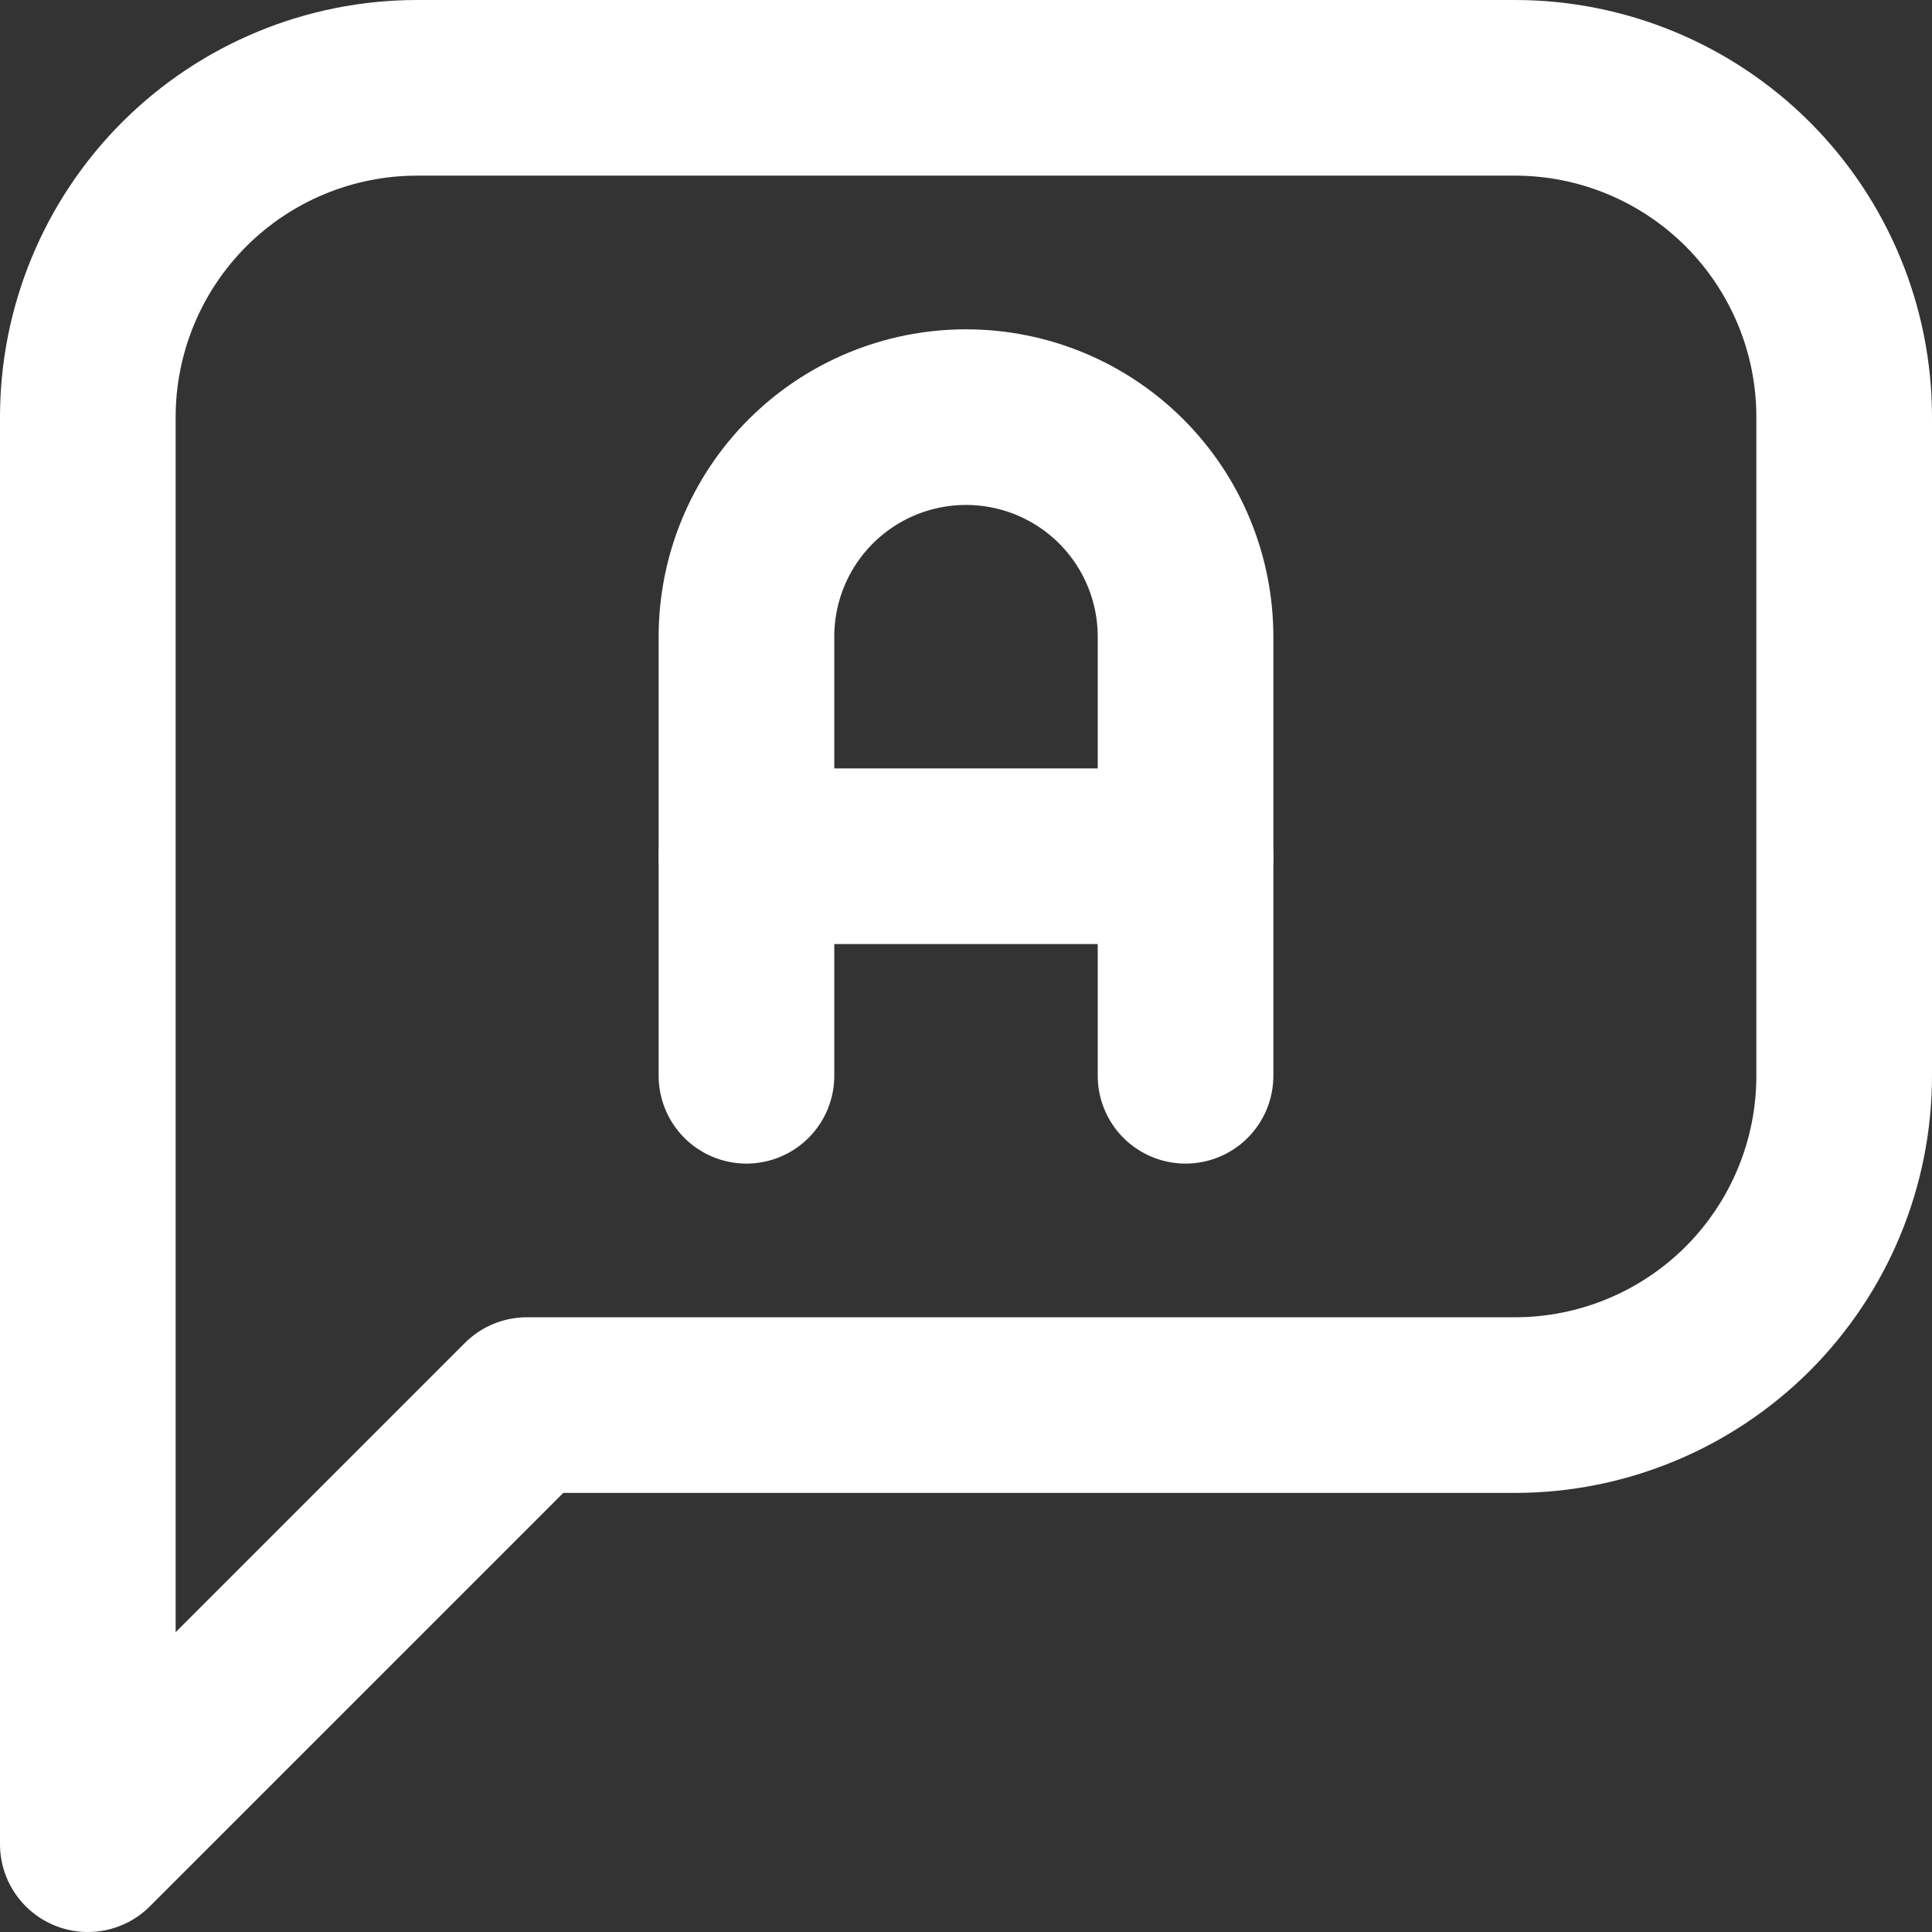
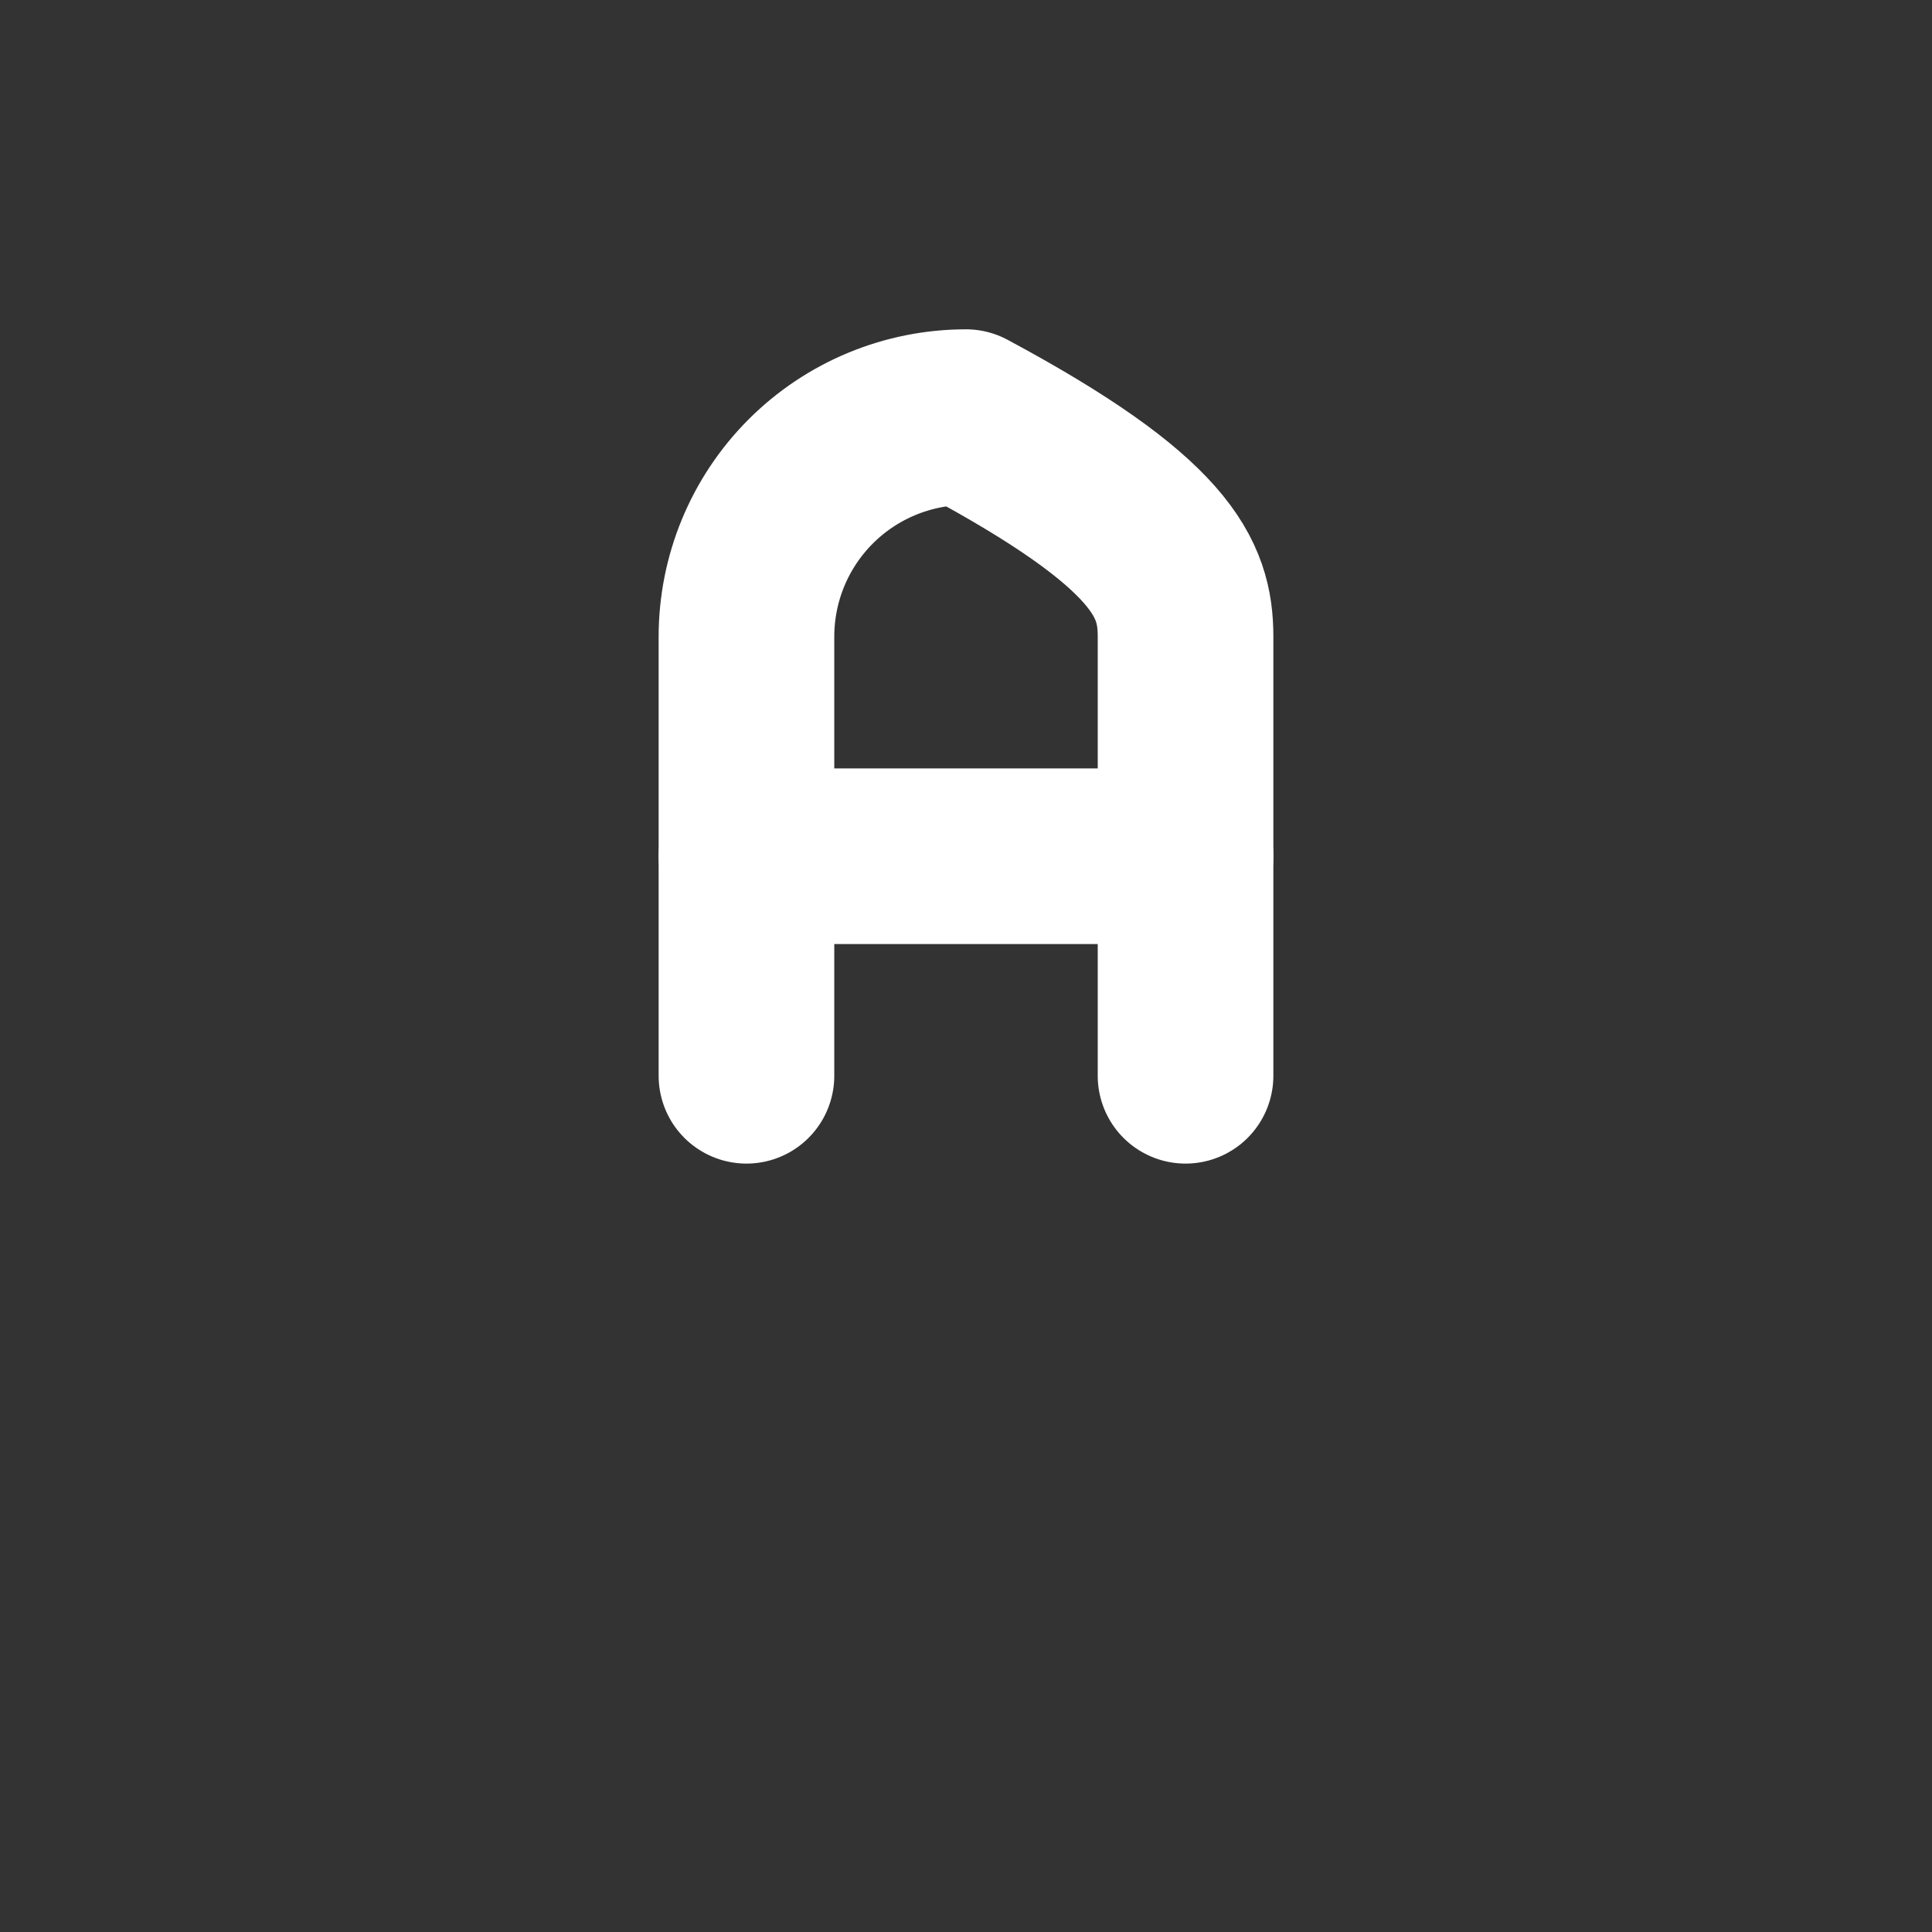
<svg xmlns="http://www.w3.org/2000/svg" width="22" height="22" viewBox="0 0 22 22" fill="none">
  <rect x="0" y="0" width="22" height="22" fill="#333333" stroke="none" />
-   <path d="M1 21V4.75C1 3.755 1.395 2.802 2.098 2.098C2.802 1.395 3.755 1 4.75 1H17.25C18.245 1 19.198 1.395 19.902 2.098C20.605 2.802 21 3.755 21 4.75V12.25C21 13.245 20.605 14.198 19.902 14.902C19.198 15.605 18.245 16 17.25 16H6L1 21Z" stroke="white" stroke-width="2" stroke-linecap="round" stroke-linejoin="round" />
-   <path d="M8.5 12.25V7.25C8.5 6.587 8.763 5.951 9.232 5.482C9.701 5.013 10.337 4.75 11 4.75C11.663 4.75 12.299 5.013 12.768 5.482C13.237 5.951 13.5 6.587 13.5 7.25V12.25" stroke="white" stroke-width="2" stroke-linecap="round" stroke-linejoin="round" />
+   <path d="M8.5 12.25V7.25C8.5 6.587 8.763 5.951 9.232 5.482C9.701 5.013 10.337 4.75 11 4.75C13.237 5.951 13.5 6.587 13.5 7.25V12.25" stroke="white" stroke-width="2" stroke-linecap="round" stroke-linejoin="round" />
  <path d="M13.5 9.75H8.5" stroke="white" stroke-width="2" stroke-linecap="round" stroke-linejoin="round" />
</svg>